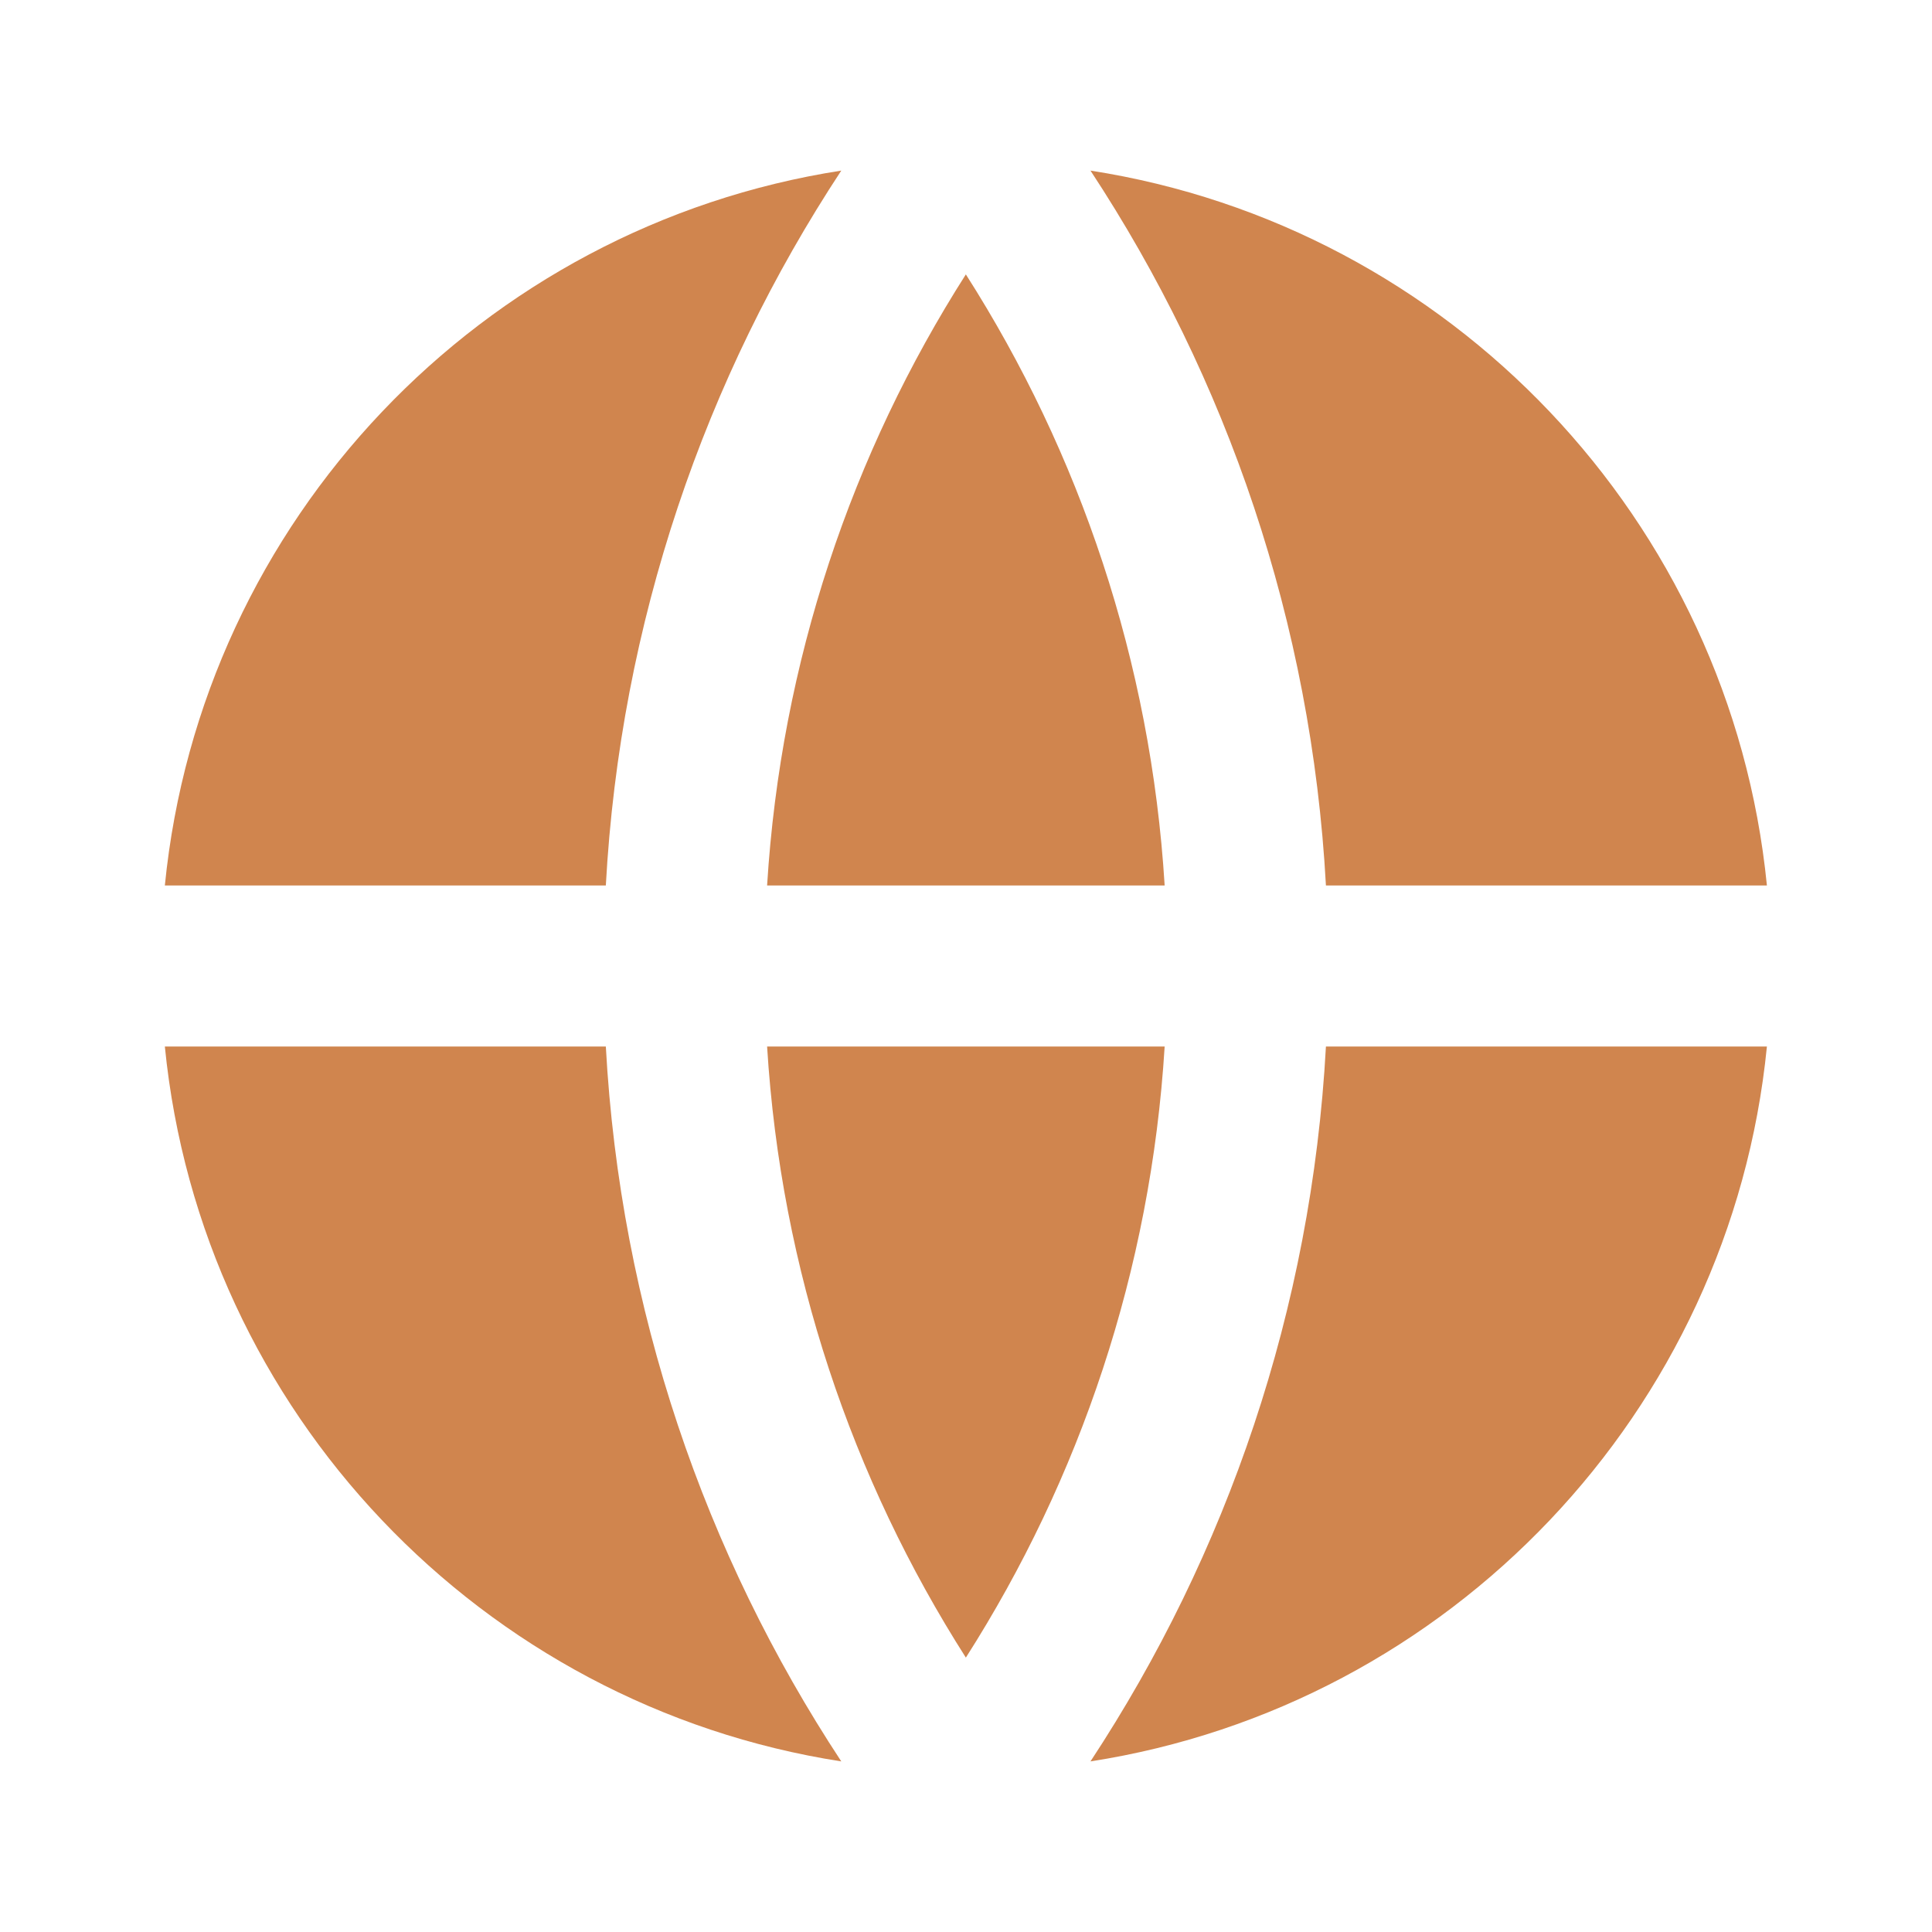
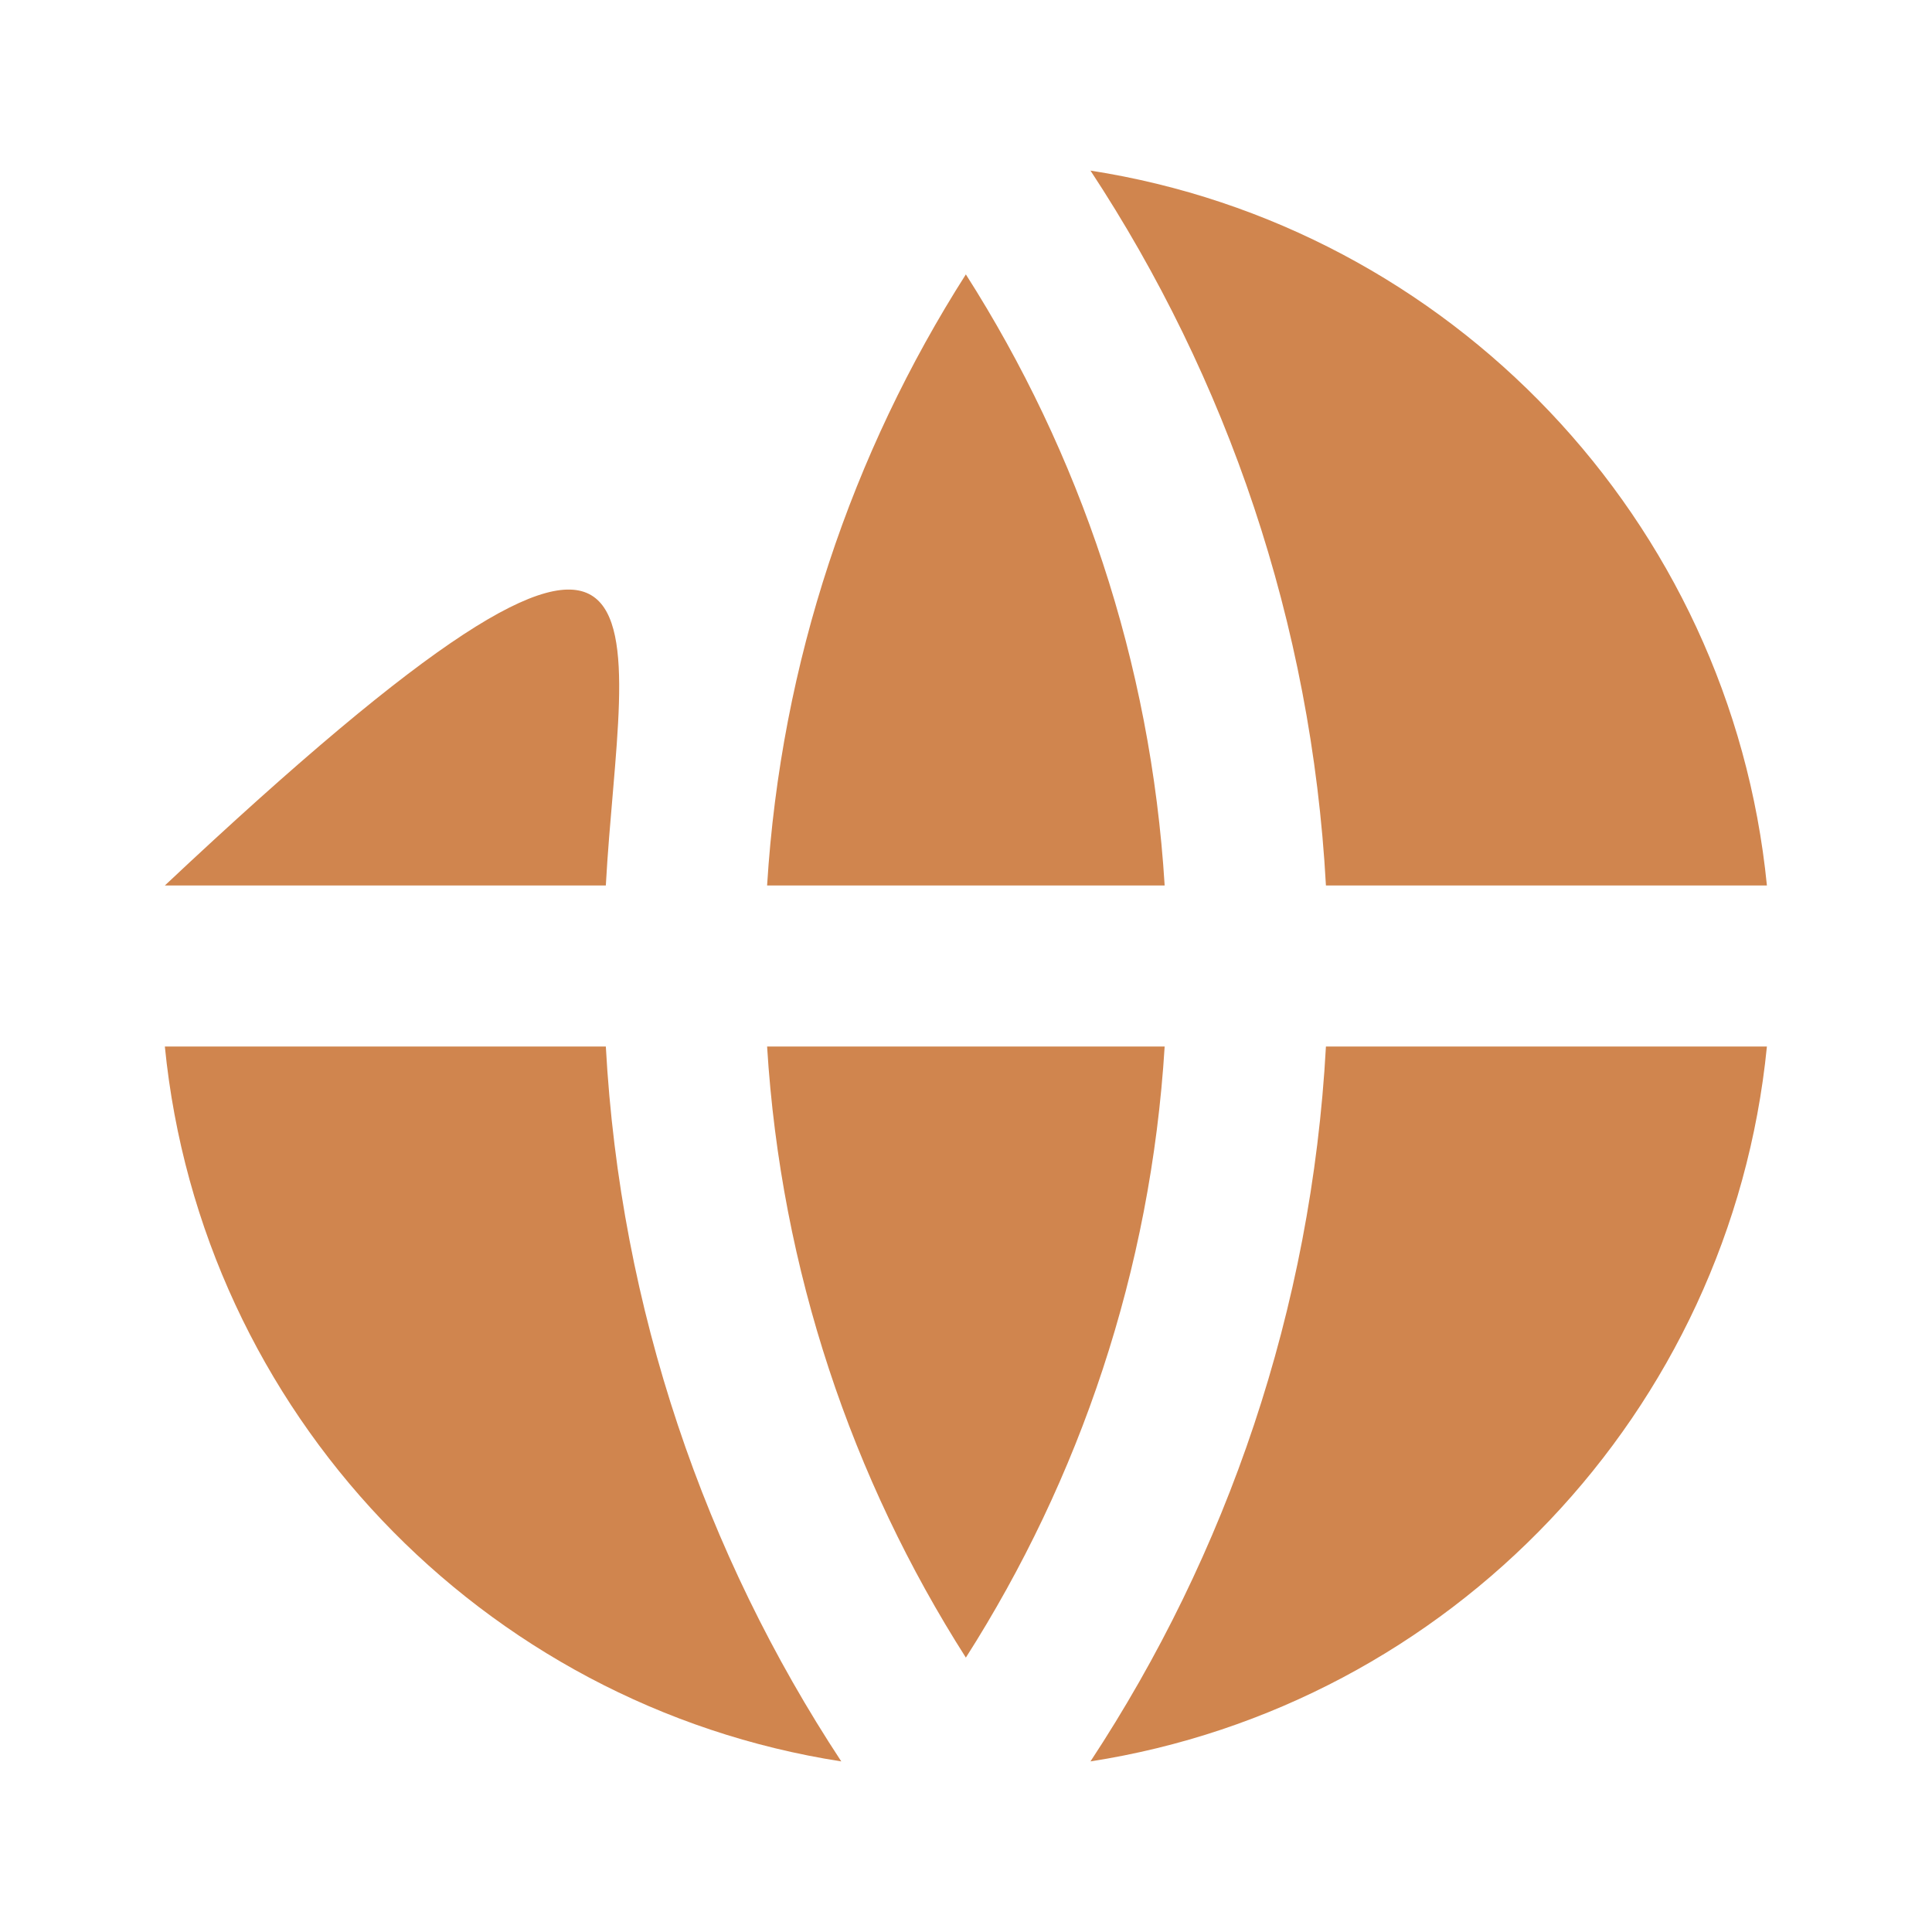
<svg xmlns="http://www.w3.org/2000/svg" width="40" height="40" viewBox="0 0 40 40" fill="none">
-   <path d="M3.413 21.667H12.543C12.841 27.115 14.593 32.176 17.418 36.468C9.977 35.312 4.164 29.234 3.413 21.667ZM3.413 18.333C4.164 10.766 9.977 4.688 17.418 3.532C14.593 7.825 12.841 12.886 12.543 18.333H3.413ZM36.582 18.333H27.452C27.154 12.886 25.402 7.825 22.577 3.532C30.018 4.688 35.831 10.766 36.582 18.333ZM36.582 21.667C35.831 29.234 30.018 35.312 22.577 36.468C25.402 32.176 27.154 27.115 27.452 21.667H36.582ZM15.882 21.667H24.113C23.827 26.305 22.355 30.622 19.997 34.319C17.64 30.622 16.168 26.305 15.882 21.667ZM15.882 18.333C16.168 13.695 17.64 9.378 19.997 5.681C22.355 9.378 23.827 13.695 24.113 18.333H15.882Z" fill="#D0854E" />
+   <path d="M3.413 21.667H12.543C12.841 27.115 14.593 32.176 17.418 36.468C9.977 35.312 4.164 29.234 3.413 21.667ZM3.413 18.333C14.593 7.825 12.841 12.886 12.543 18.333H3.413ZM36.582 18.333H27.452C27.154 12.886 25.402 7.825 22.577 3.532C30.018 4.688 35.831 10.766 36.582 18.333ZM36.582 21.667C35.831 29.234 30.018 35.312 22.577 36.468C25.402 32.176 27.154 27.115 27.452 21.667H36.582ZM15.882 21.667H24.113C23.827 26.305 22.355 30.622 19.997 34.319C17.64 30.622 16.168 26.305 15.882 21.667ZM15.882 18.333C16.168 13.695 17.64 9.378 19.997 5.681C22.355 9.378 23.827 13.695 24.113 18.333H15.882Z" fill="#D0854E" />
</svg>